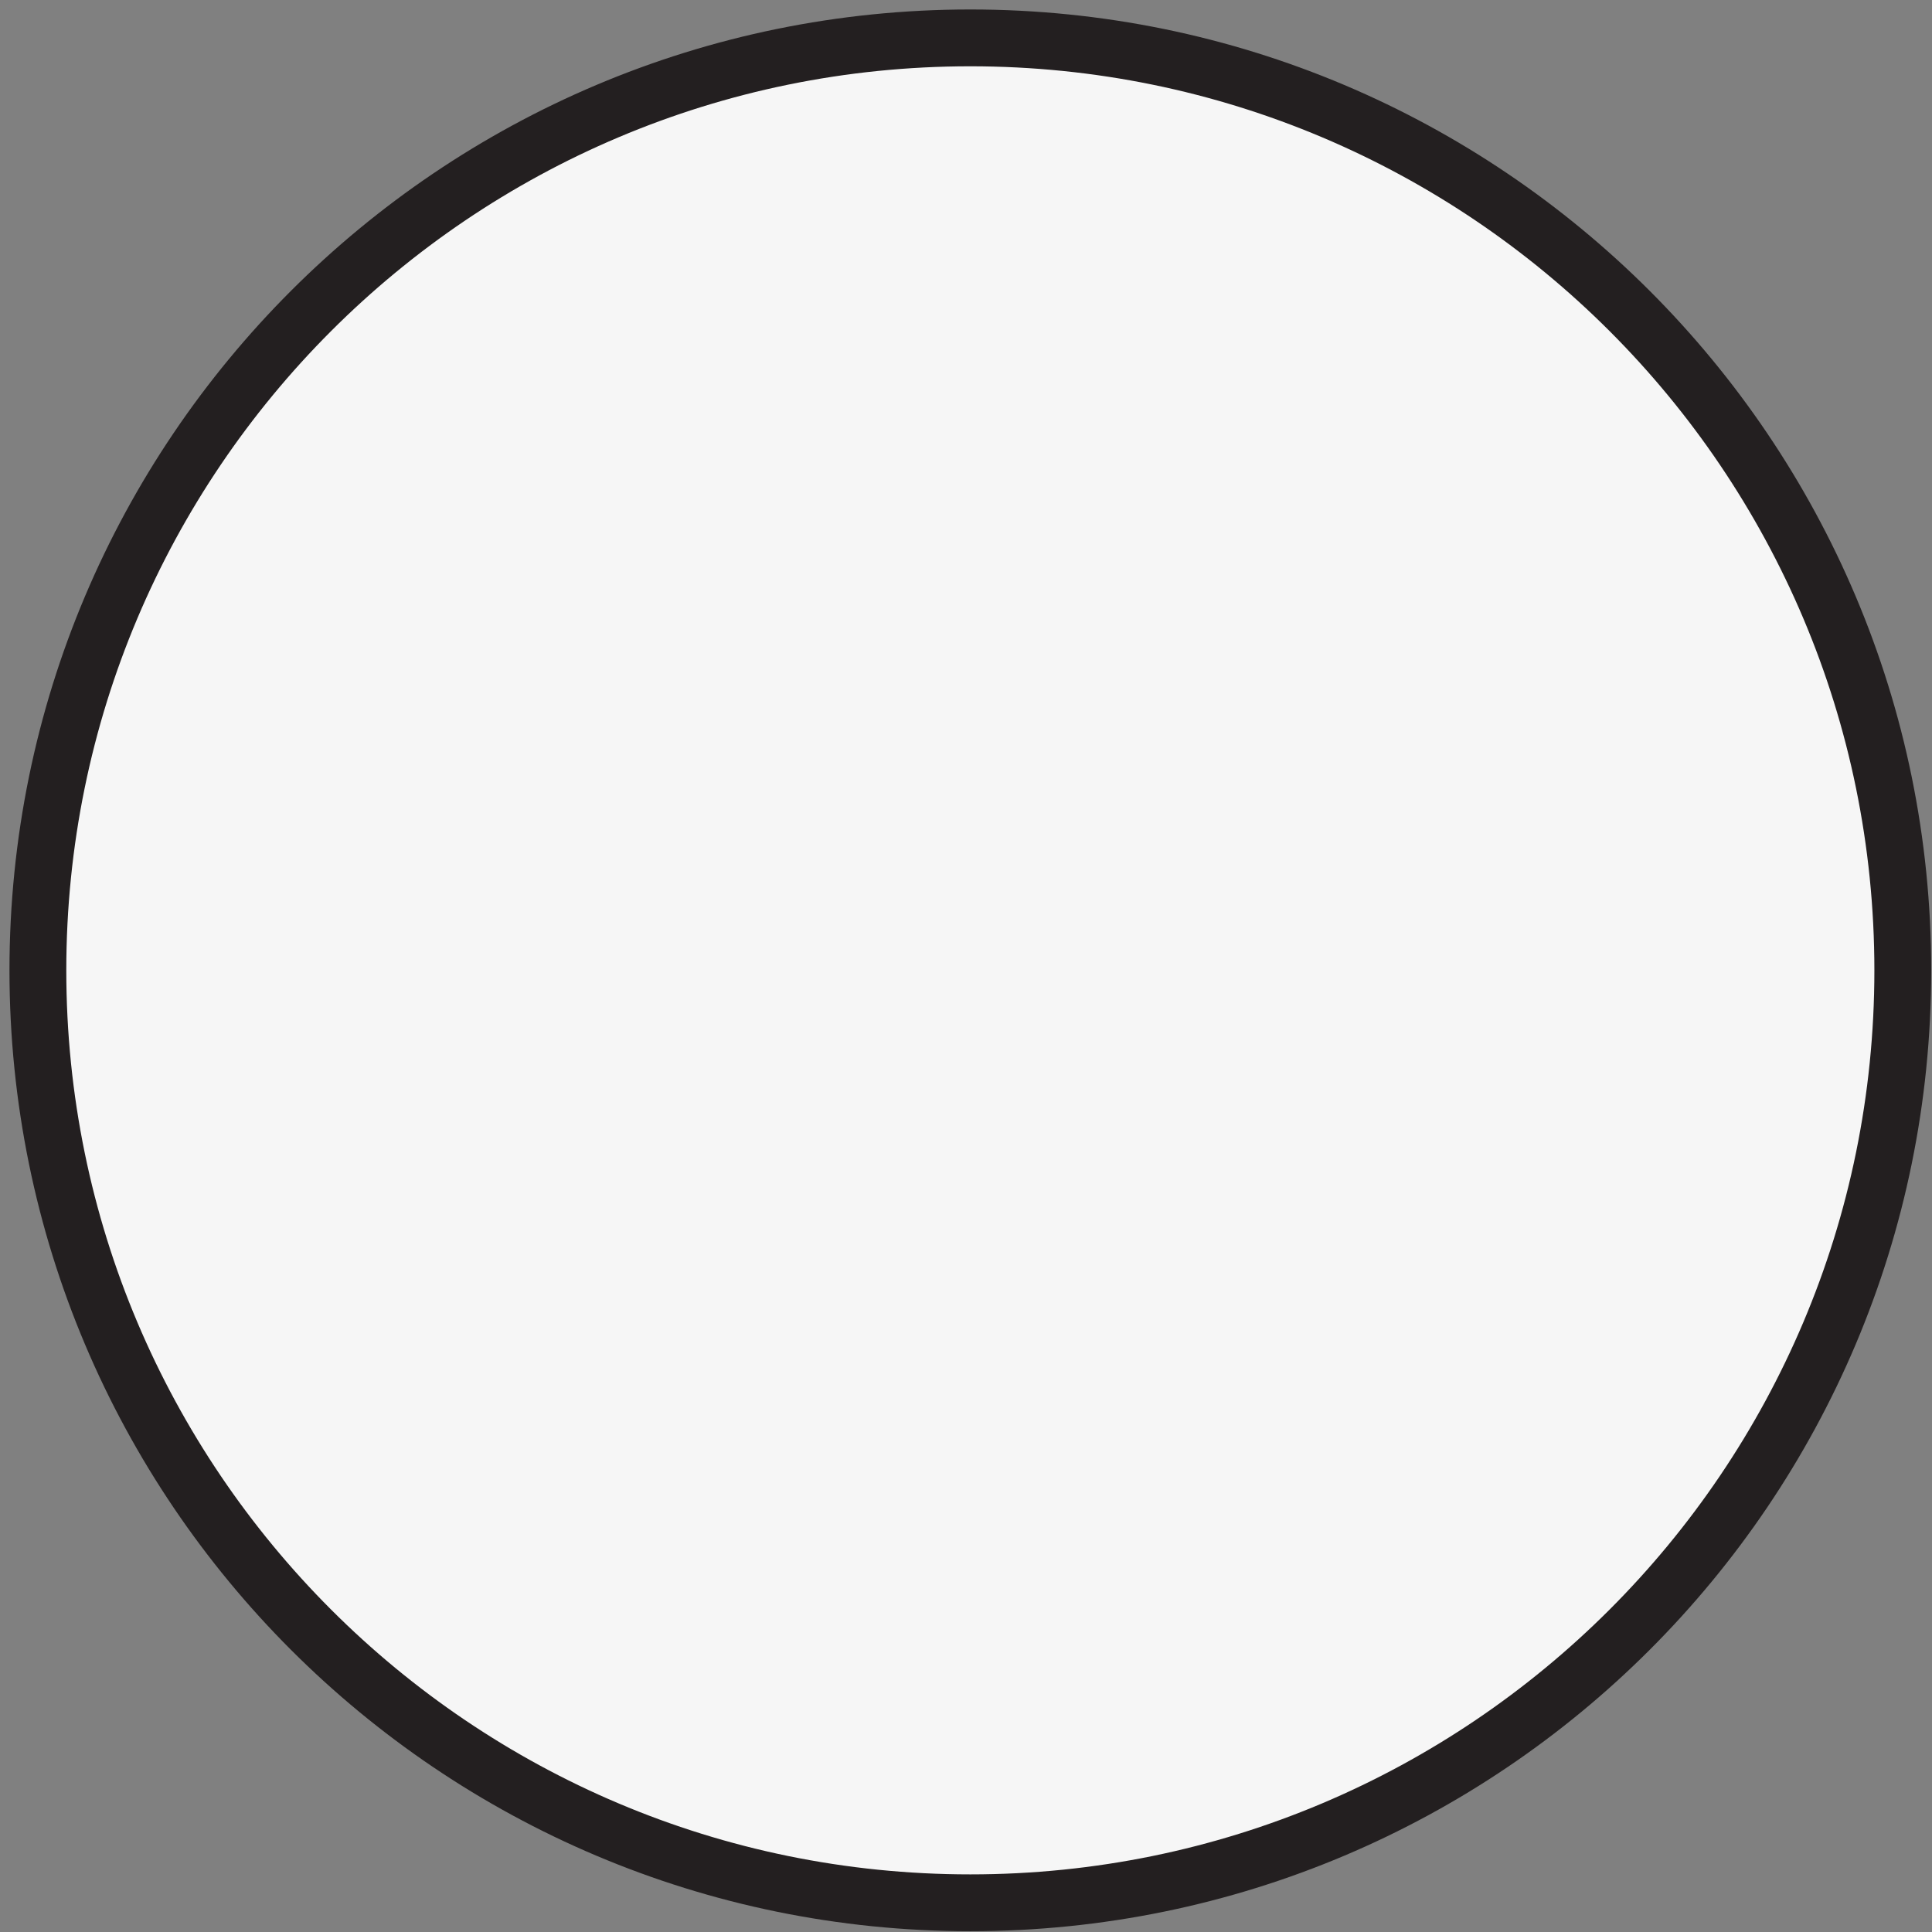
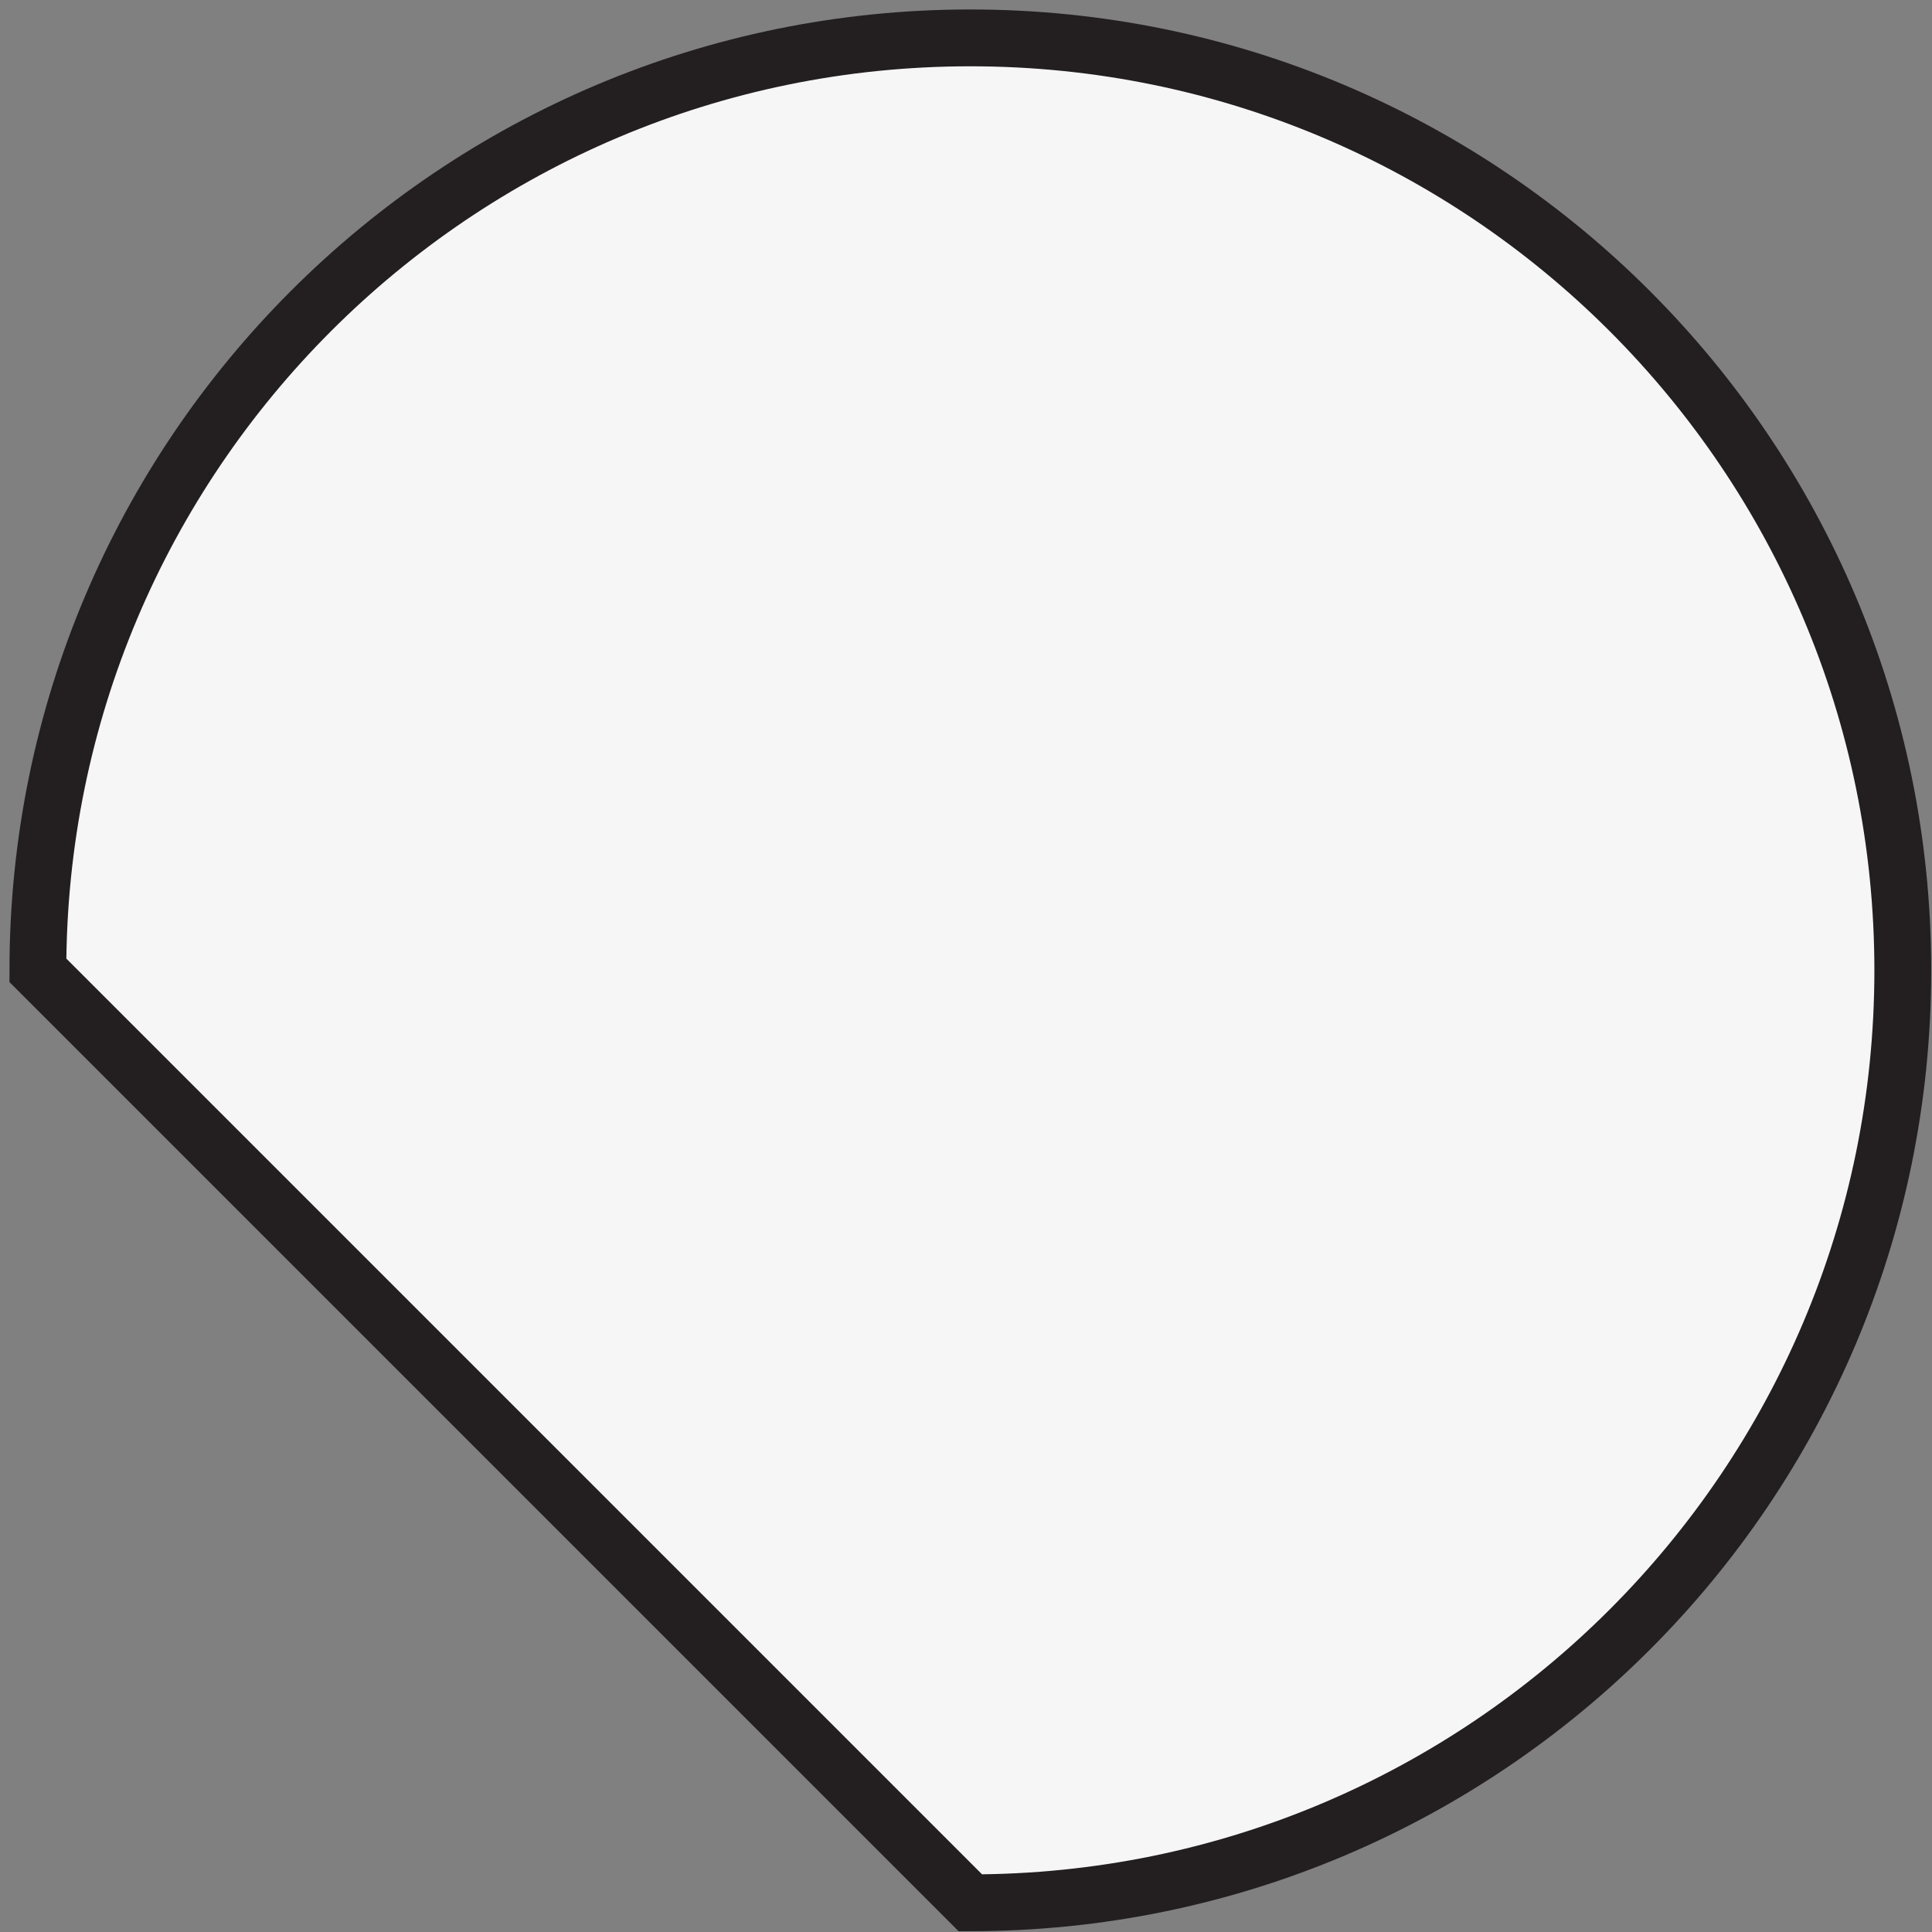
<svg xmlns="http://www.w3.org/2000/svg" fill="none" height="100%" overflow="visible" preserveAspectRatio="none" style="display: block;" viewBox="0 0 102 102" width="100%">
  <rect x="0" y="0" width="102" height="102" fill="#808080" stroke="none" />
-   <path d="M51.229 100.458C78.417 100.458 100.458 78.417 100.458 51.229C100.458 24.041 78.417 2 51.229 2C24.041 2 2 24.041 2 51.229C2 78.417 24.041 100.458 51.229 100.458Z" fill="#F6F6F6" id="Vector" stroke="#231F20" stroke-linecap="round" stroke-width="3" />
+   <path d="M51.229 100.458C78.417 100.458 100.458 78.417 100.458 51.229C100.458 24.041 78.417 2 51.229 2C24.041 2 2 24.041 2 51.229Z" fill="#F6F6F6" id="Vector" stroke="#231F20" stroke-linecap="round" stroke-width="3" />
</svg>